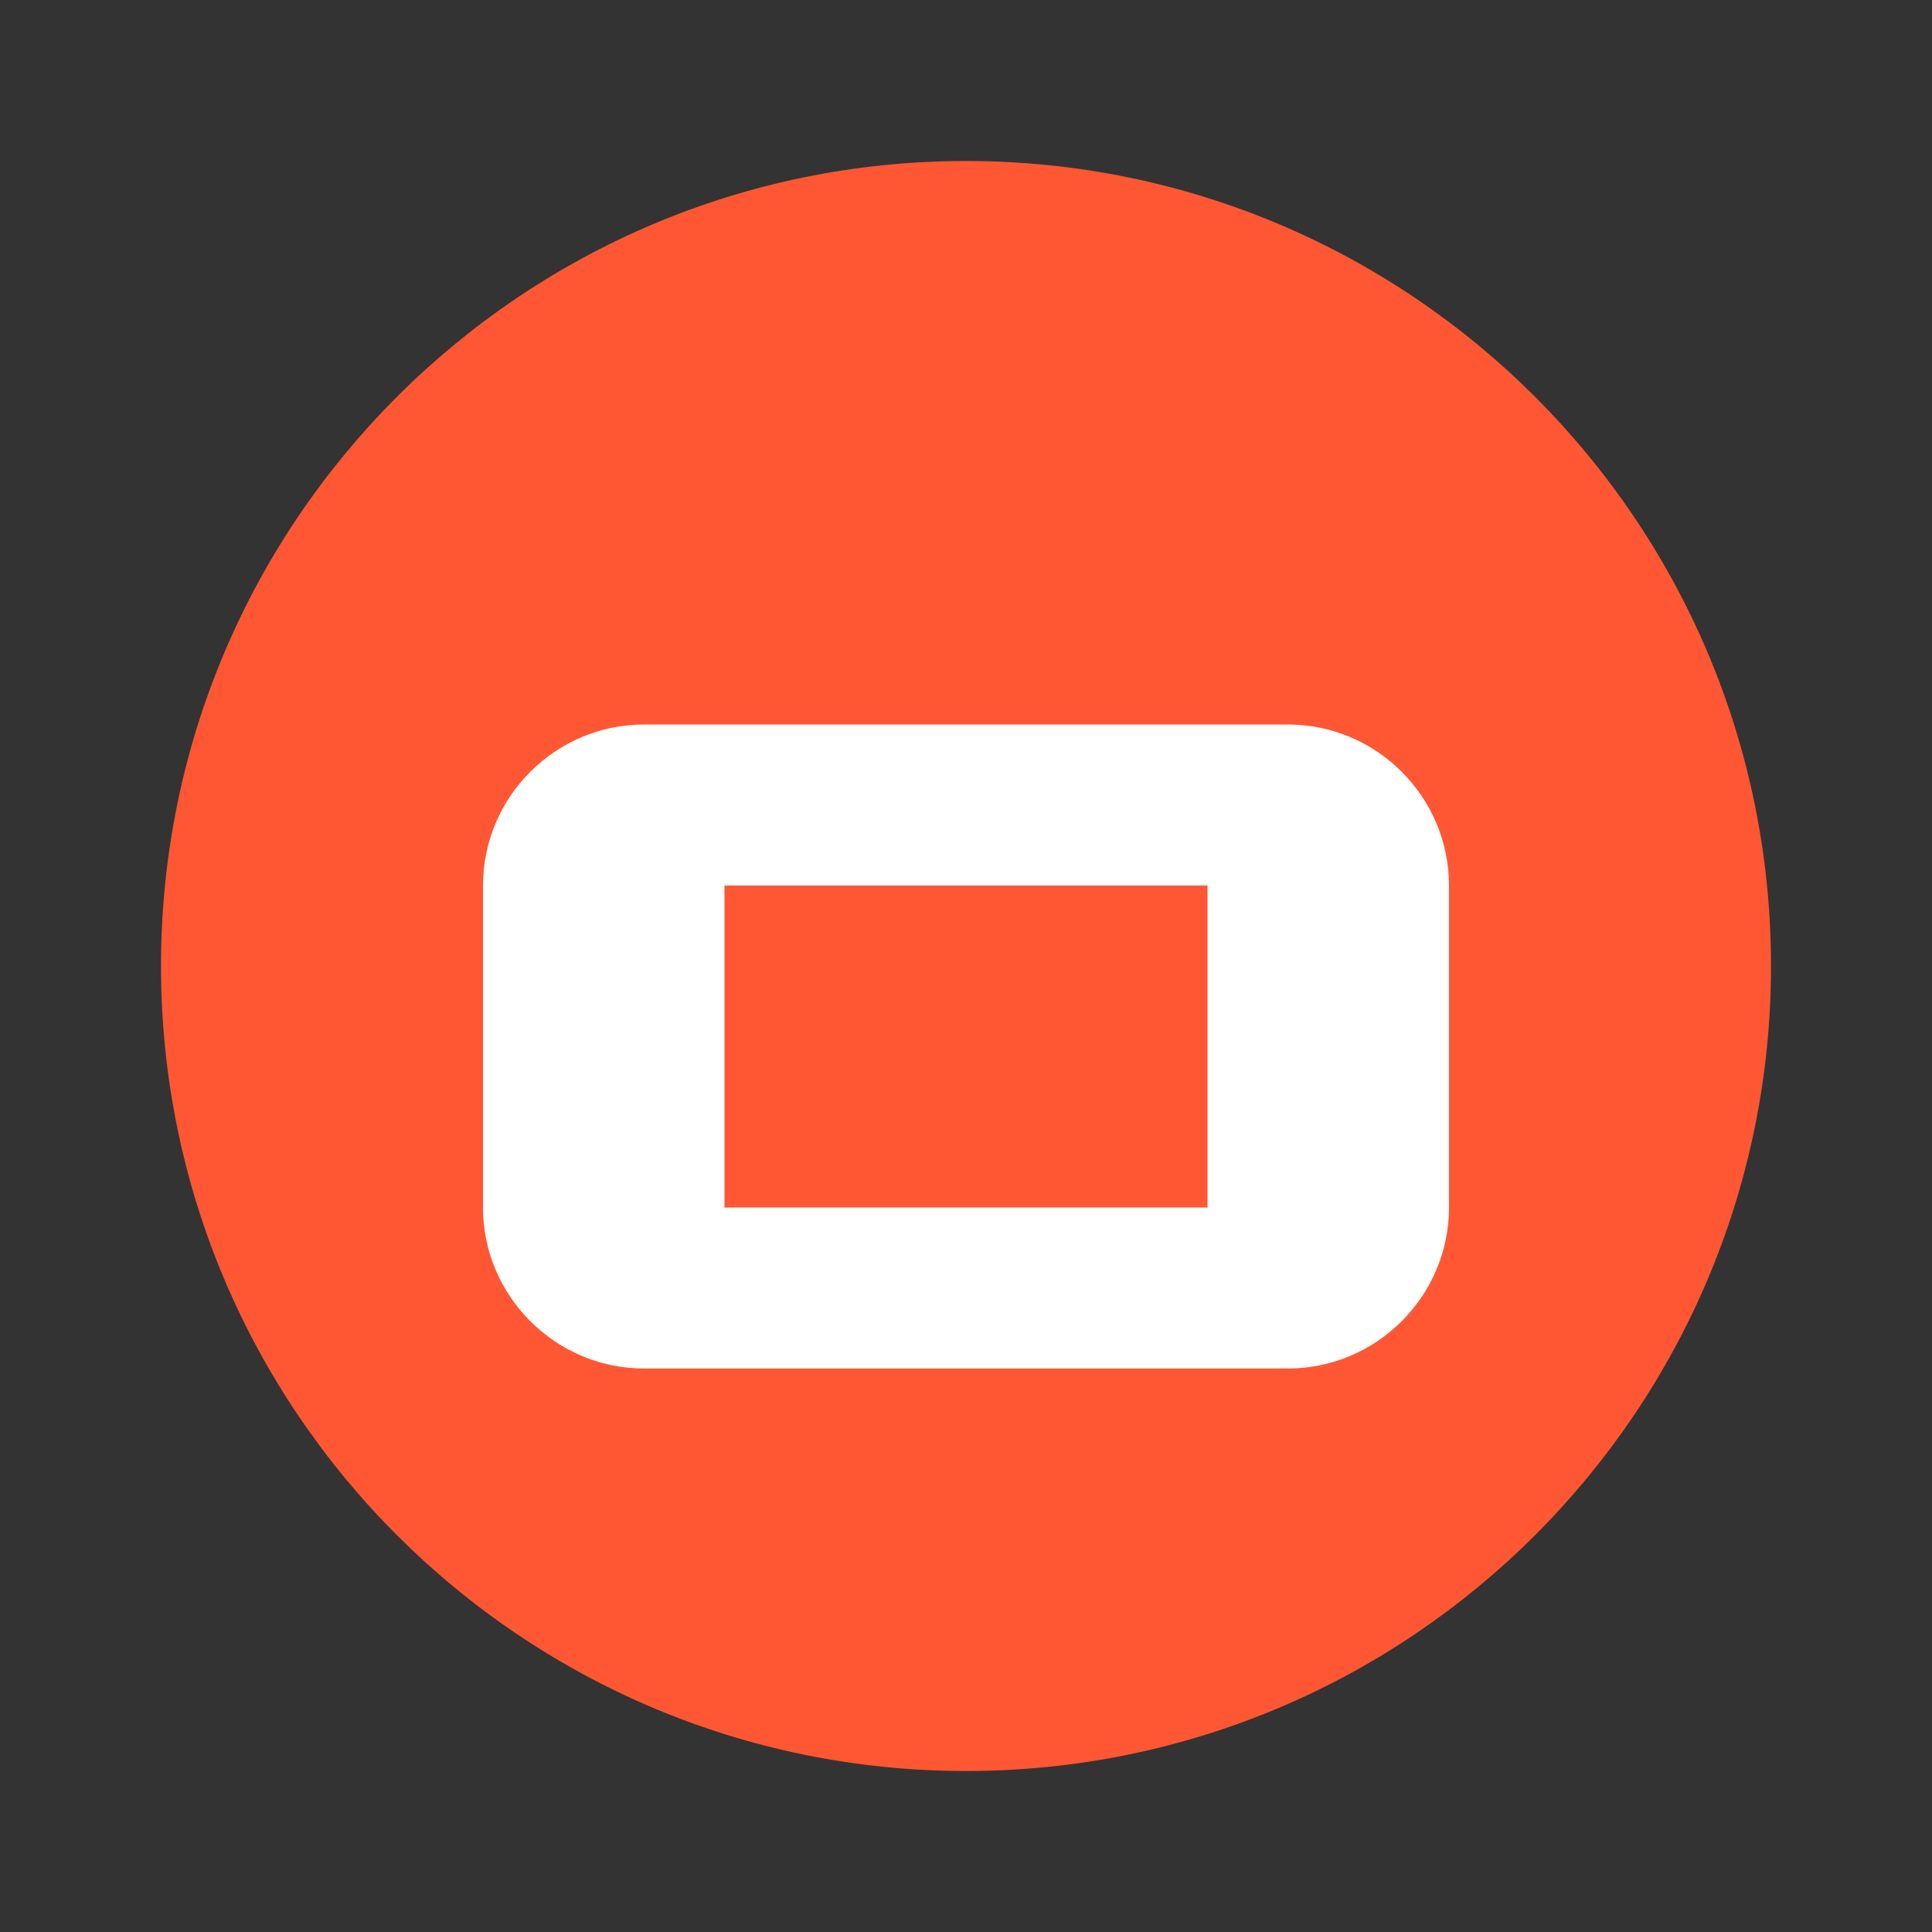
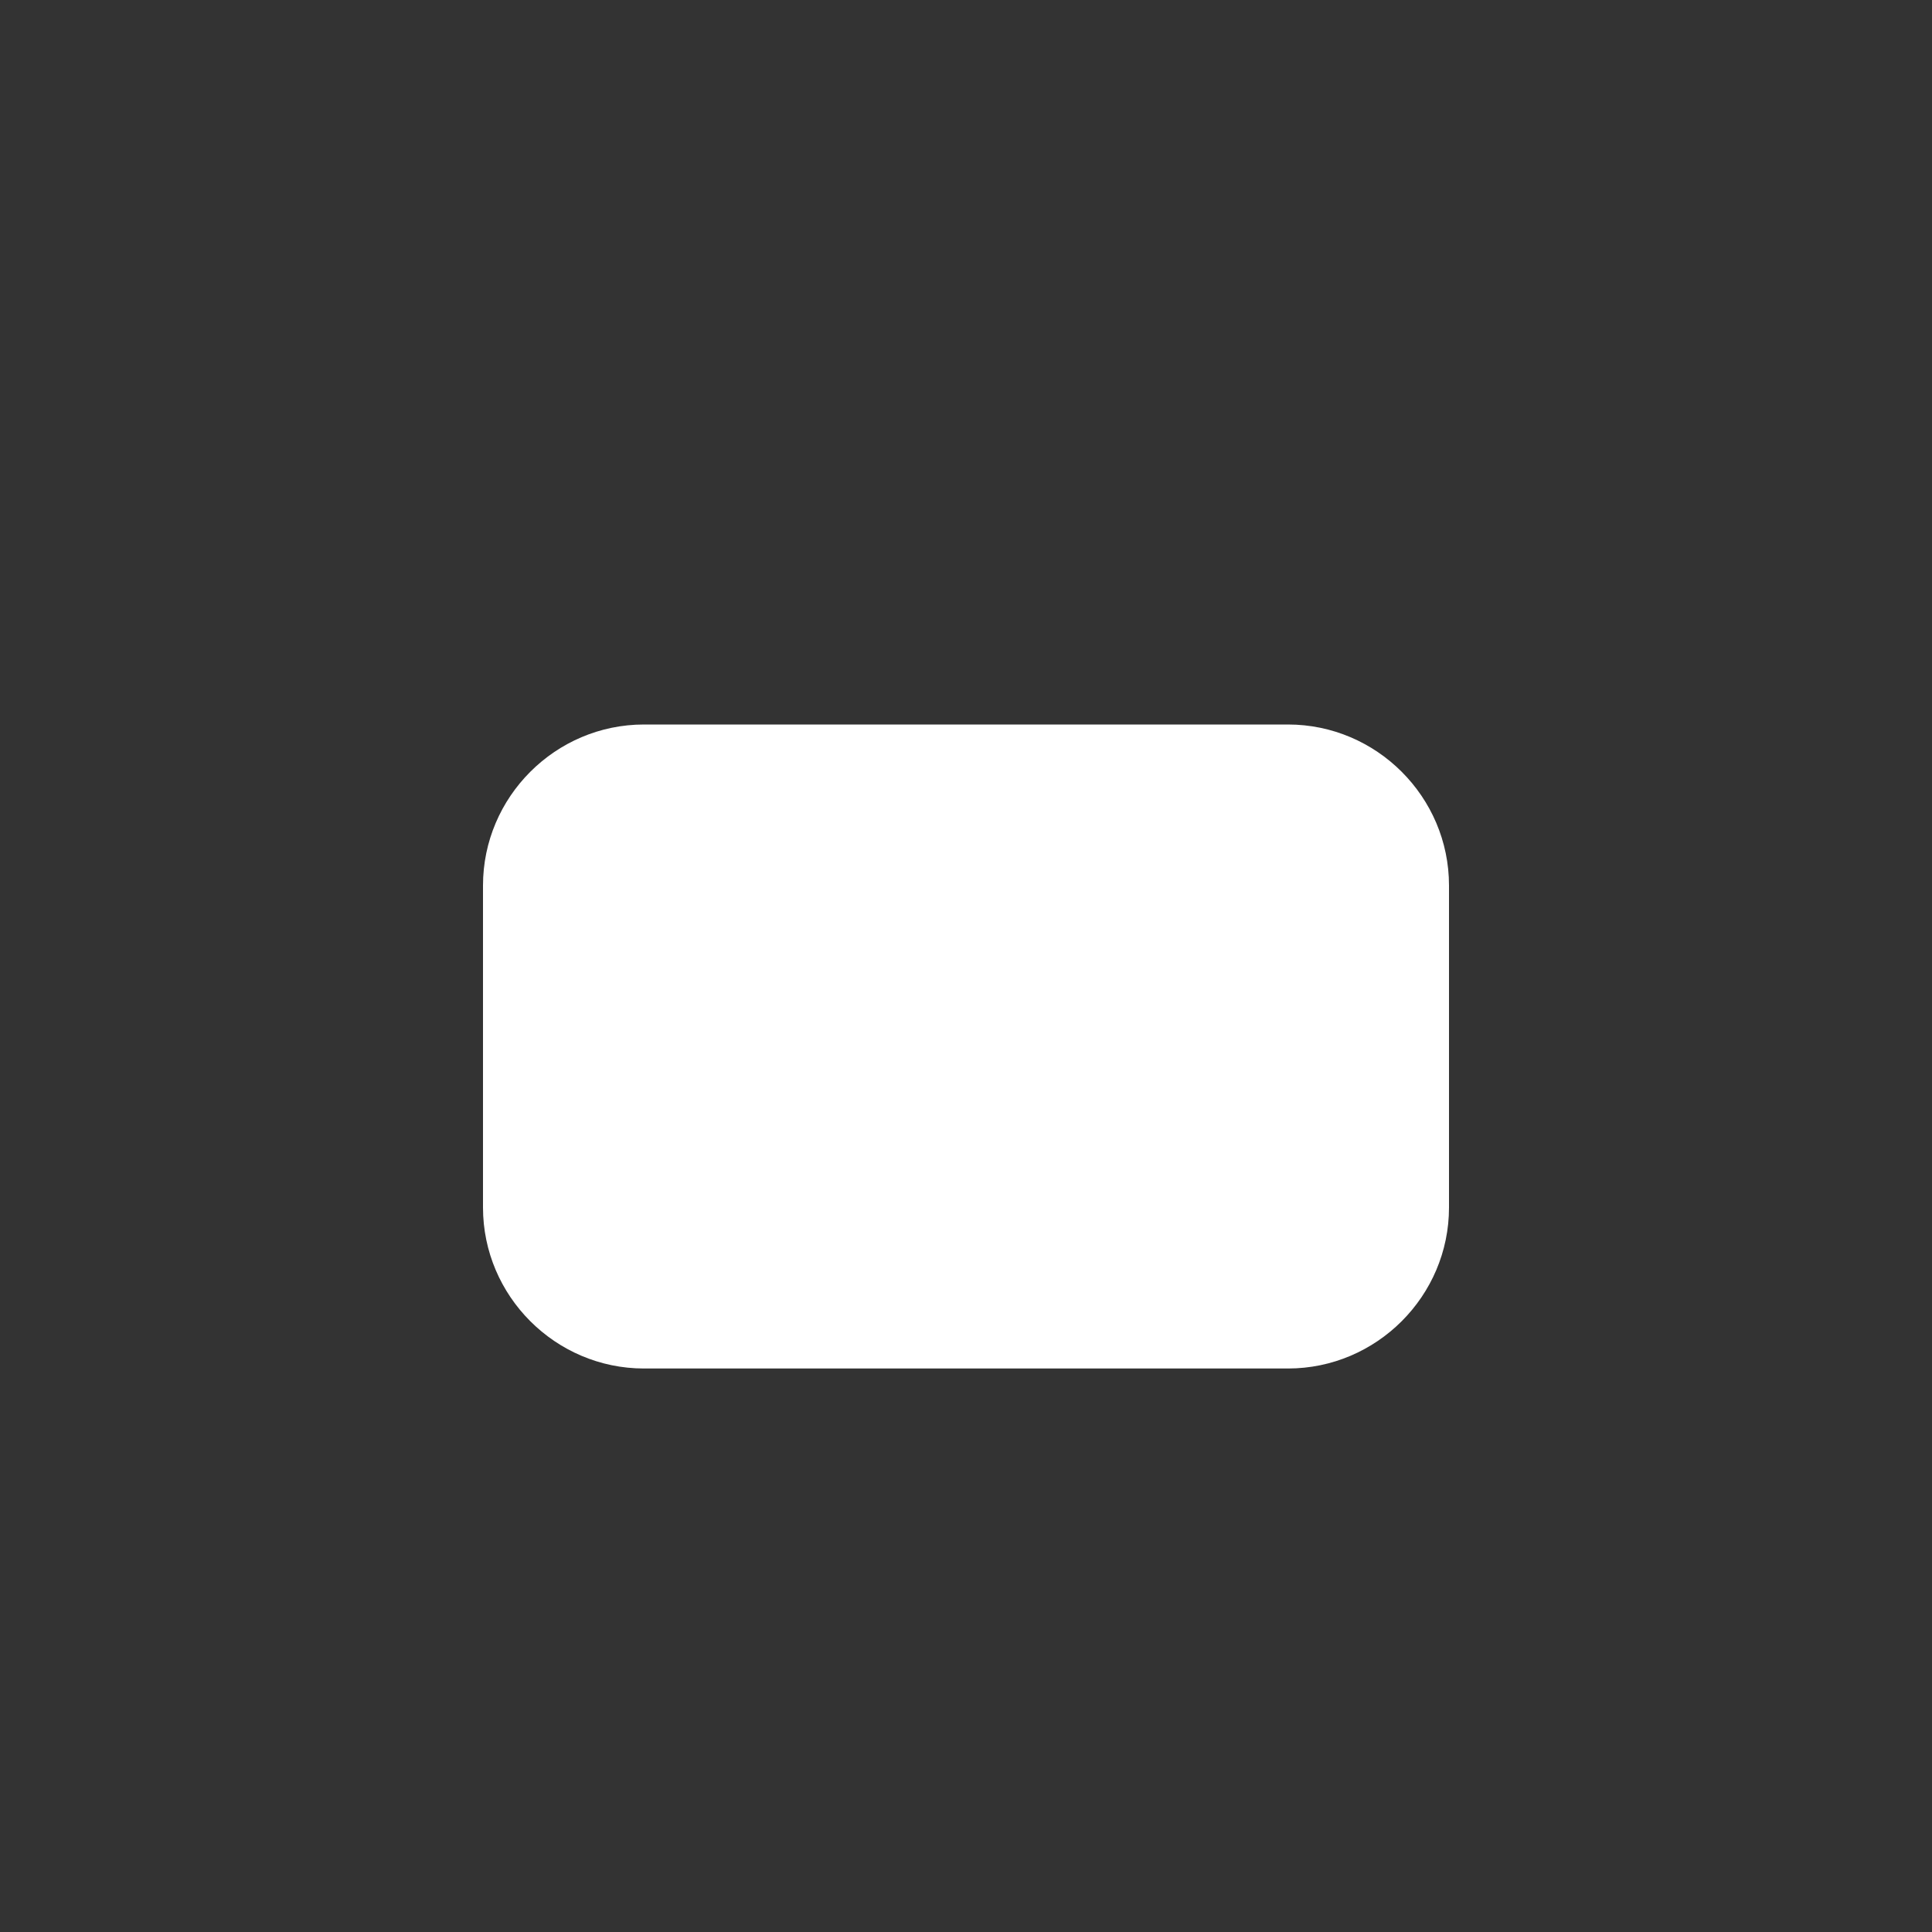
<svg xmlns="http://www.w3.org/2000/svg" width="24px" height="24px" viewBox="0 0 24 24" version="1.1">
  <rect x="0" y="0" width="24" height="24" fill="#333333" stroke="none" />
  <g stroke="none" stroke-width="1" fill="none" fill-rule="evenodd">
-     <path d="M12,2 C17.52,2 22,6.48 22,12 C22,17.52 17.52,22 12,22 C6.48,22 2,17.52 2,12 C2,6.48 6.48,2 12,2 Z" fill="#FF5733" />
    <path d="M8,9 L16,9 C17.1,9 18,9.9 18,11 L18,15 C18,16.1 17.1,17 16,17 L8,17 C6.9,17 6,16.1 6,15 L6,11 C6,9.9 6.9,9 8,9 Z" fill="#FFFFFF" />
-     <path d="M9,11 L9,15 L15,15 L15,11 L9,11 Z" fill="#FF5733" />
  </g>
</svg>